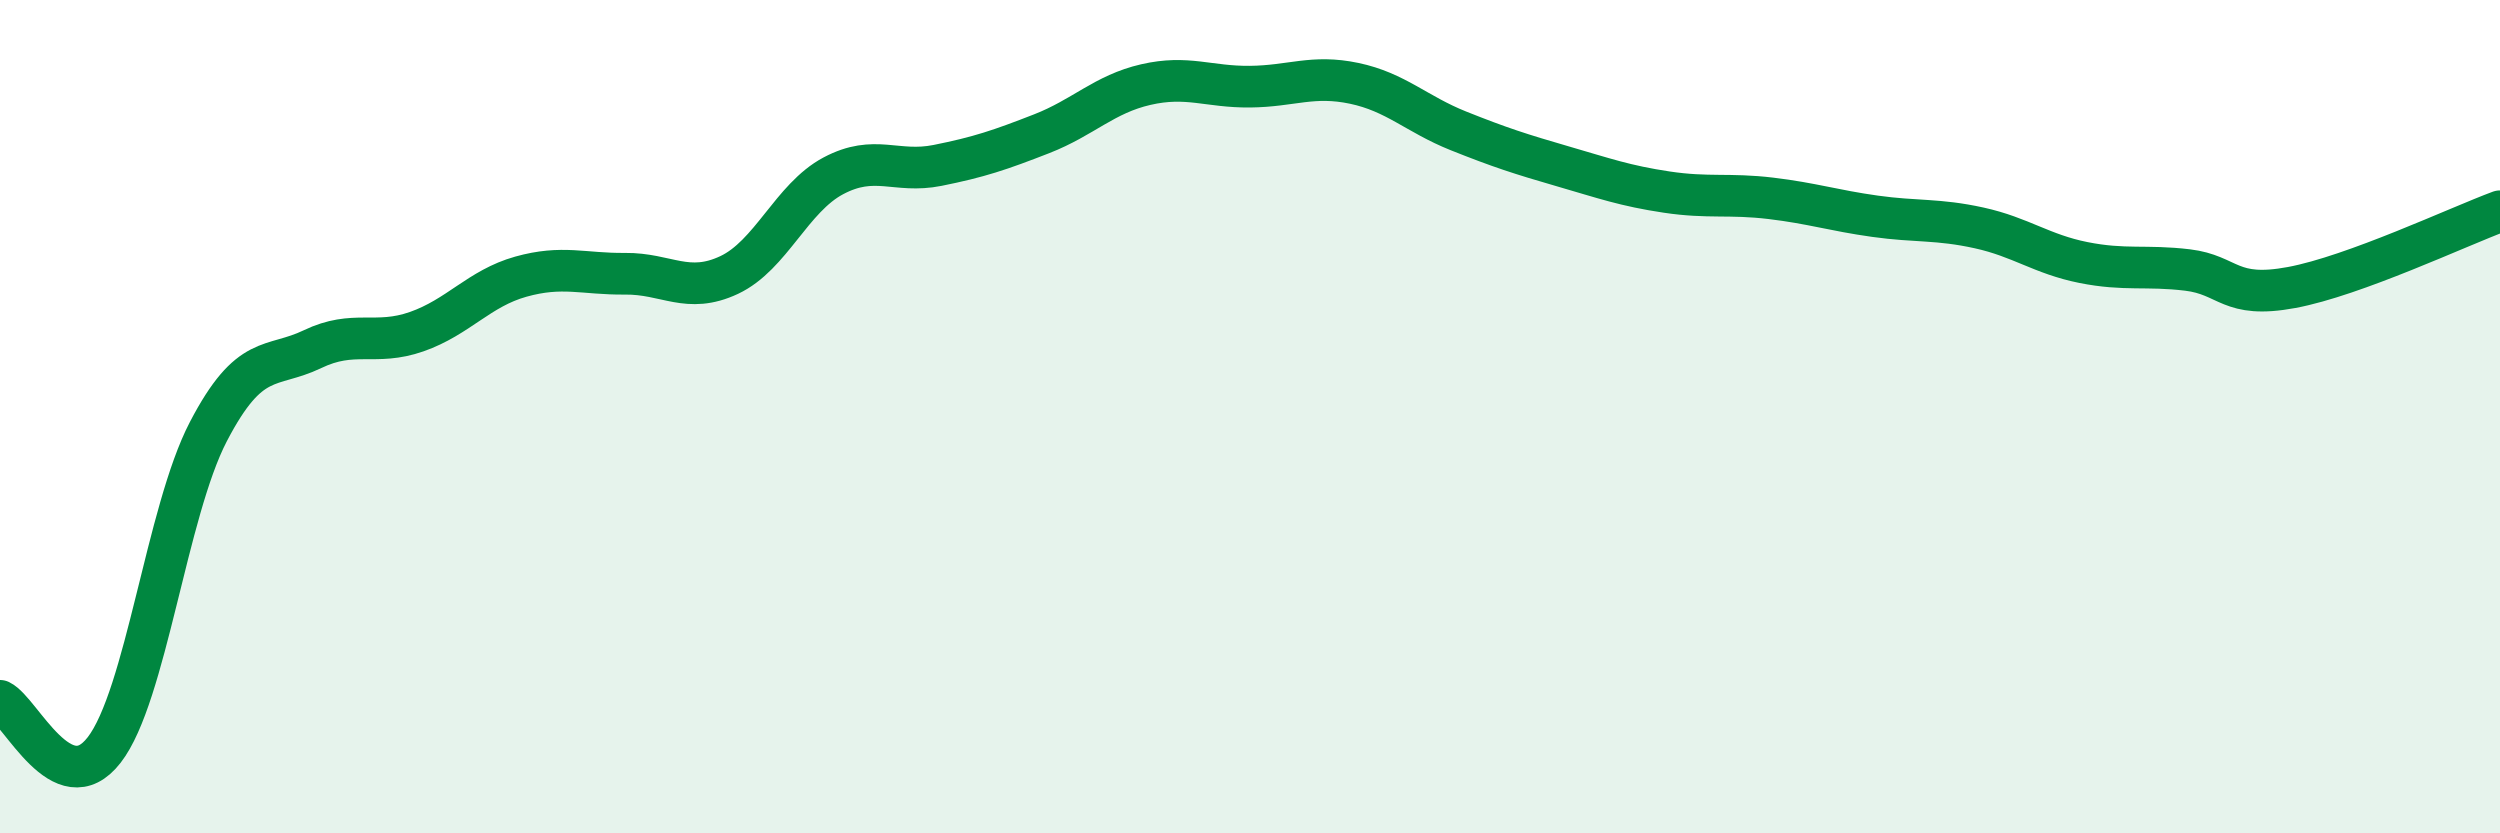
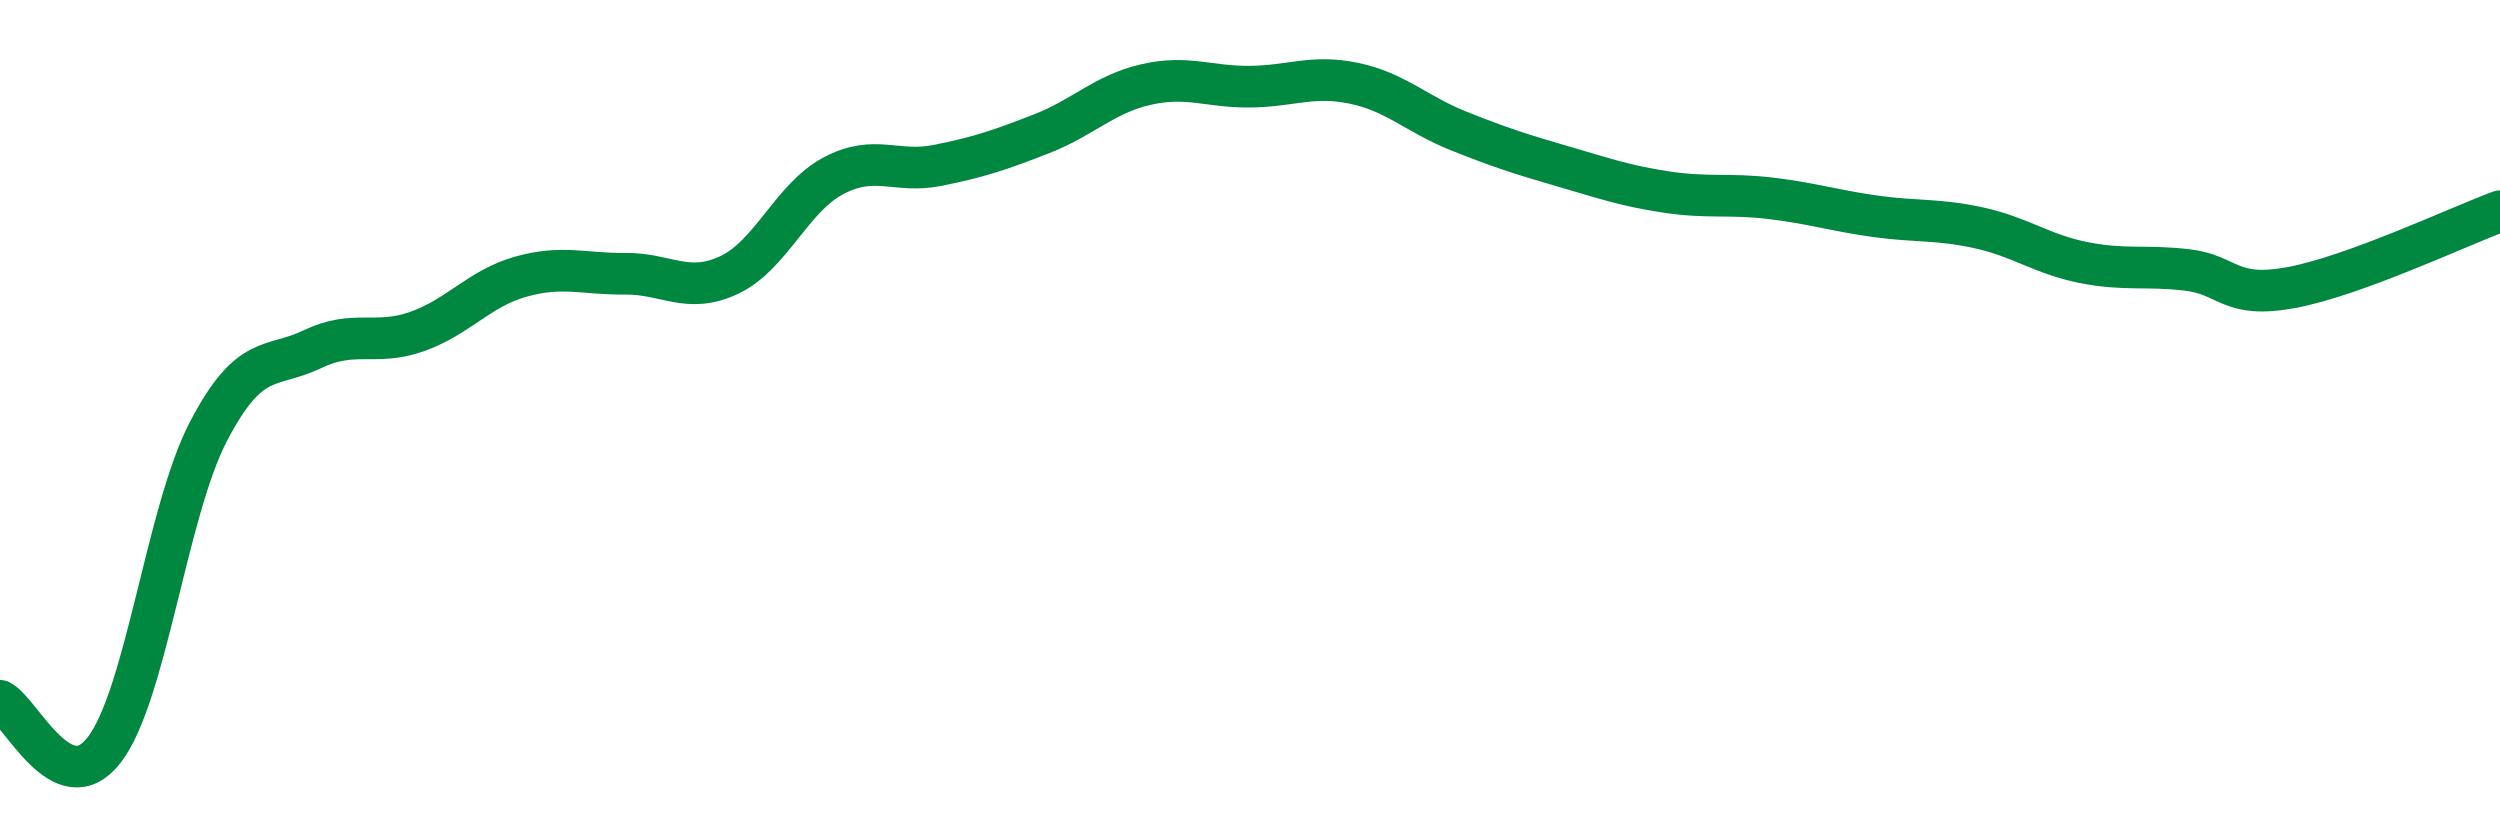
<svg xmlns="http://www.w3.org/2000/svg" width="60" height="20" viewBox="0 0 60 20">
-   <path d="M 0,16.82 C 0.5,17.06 1.5,19.29 2.5,18 C 3.5,16.71 4,12.28 5,10.36 C 6,8.44 6.5,8.86 7.5,8.38 C 8.5,7.9 9,8.31 10,7.96 C 11,7.61 11.5,6.92 12.5,6.64 C 13.5,6.36 14,6.58 15,6.57 C 16,6.56 16.5,7.07 17.5,6.6 C 18.5,6.13 19,4.75 20,4.22 C 21,3.69 21.5,4.17 22.5,3.97 C 23.5,3.77 24,3.6 25,3.21 C 26,2.82 26.5,2.26 27.5,2.03 C 28.5,1.8 29,2.09 30,2.08 C 31,2.07 31.5,1.79 32.5,2 C 33.5,2.21 34,2.74 35,3.14 C 36,3.54 36.5,3.7 37.5,3.99 C 38.5,4.28 39,4.46 40,4.61 C 41,4.76 41.5,4.64 42.5,4.76 C 43.5,4.88 44,5.05 45,5.19 C 46,5.33 46.5,5.25 47.5,5.47 C 48.5,5.69 49,6.1 50,6.3 C 51,6.5 51.5,6.36 52.5,6.48 C 53.5,6.6 53.5,7.18 55,6.9 C 56.5,6.62 59,5.44 60,5.07L60 20L0 20Z" fill="#008740" opacity="0.1" stroke-linecap="round" stroke-linejoin="round" />
  <path d="M 0,16.82 C 0.5,17.06 1.5,19.29 2.5,18 C 3.5,16.71 4,12.28 5,10.36 C 6,8.44 6.5,8.86 7.5,8.38 C 8.5,7.9 9,8.31 10,7.96 C 11,7.61 11.5,6.92 12.5,6.64 C 13.5,6.36 14,6.58 15,6.57 C 16,6.56 16.5,7.07 17.5,6.6 C 18.5,6.13 19,4.75 20,4.22 C 21,3.69 21.5,4.17 22.5,3.97 C 23.5,3.77 24,3.6 25,3.21 C 26,2.82 26.5,2.26 27.5,2.03 C 28.5,1.8 29,2.09 30,2.08 C 31,2.07 31.5,1.79 32.5,2 C 33.5,2.21 34,2.74 35,3.14 C 36,3.54 36.5,3.7 37.5,3.99 C 38.5,4.28 39,4.46 40,4.61 C 41,4.76 41.5,4.64 42.5,4.76 C 43.5,4.88 44,5.05 45,5.19 C 46,5.33 46.5,5.25 47.5,5.47 C 48.5,5.69 49,6.1 50,6.3 C 51,6.5 51.5,6.36 52.5,6.48 C 53.5,6.6 53.5,7.18 55,6.9 C 56.5,6.62 59,5.44 60,5.07" stroke="#008740" stroke-width="1" fill="none" stroke-linecap="round" stroke-linejoin="round" />
</svg>